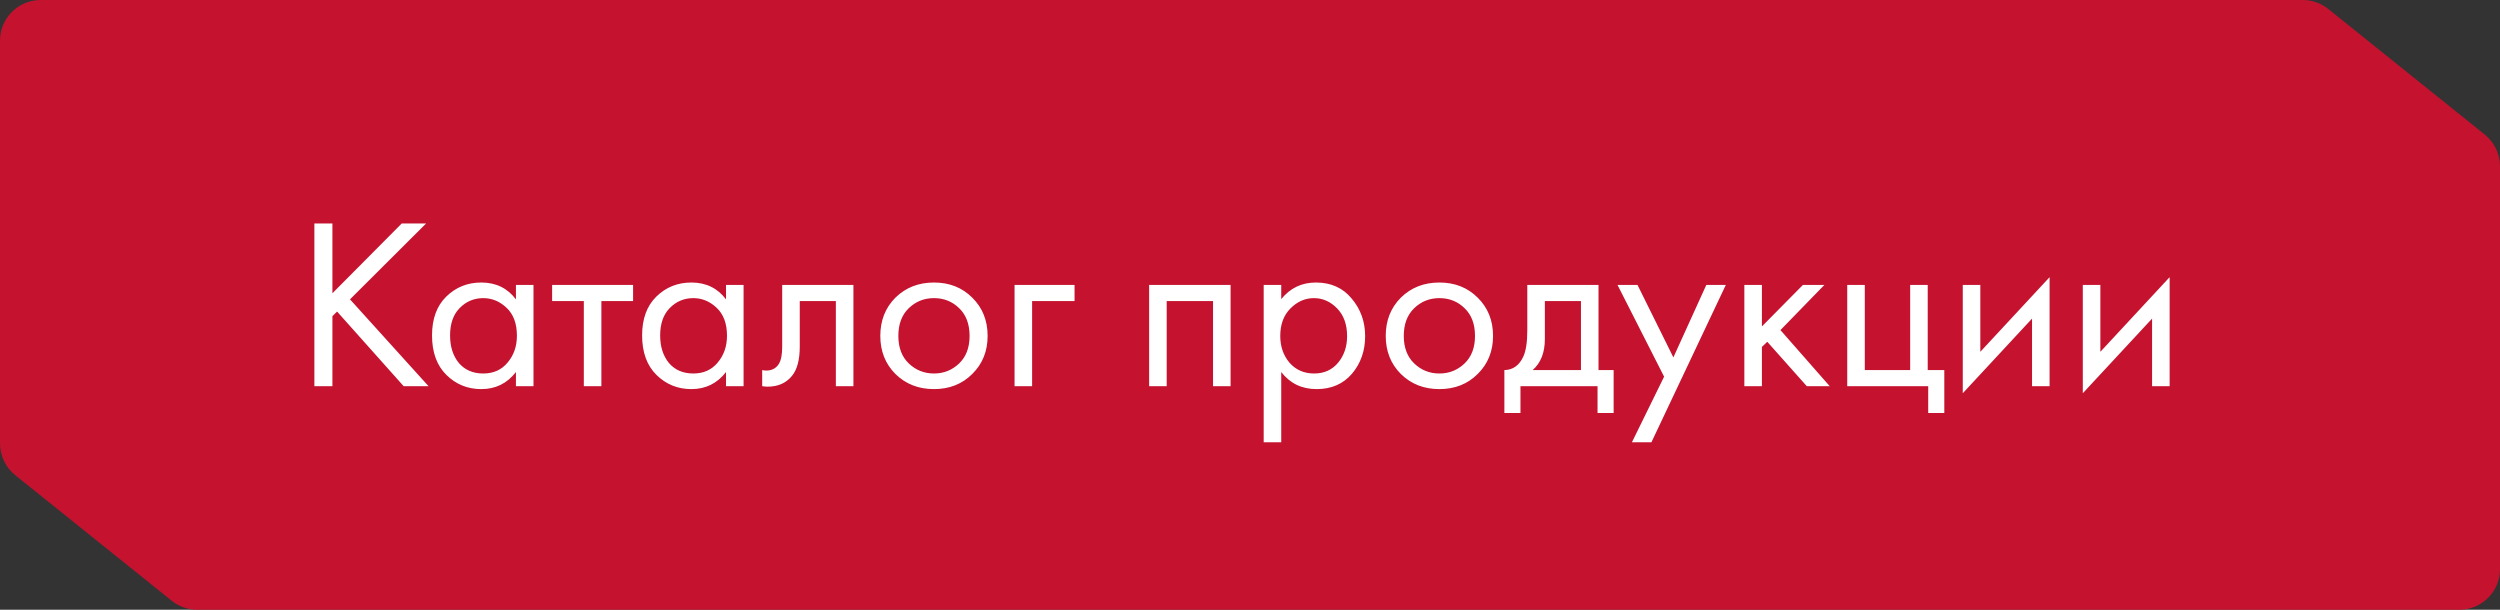
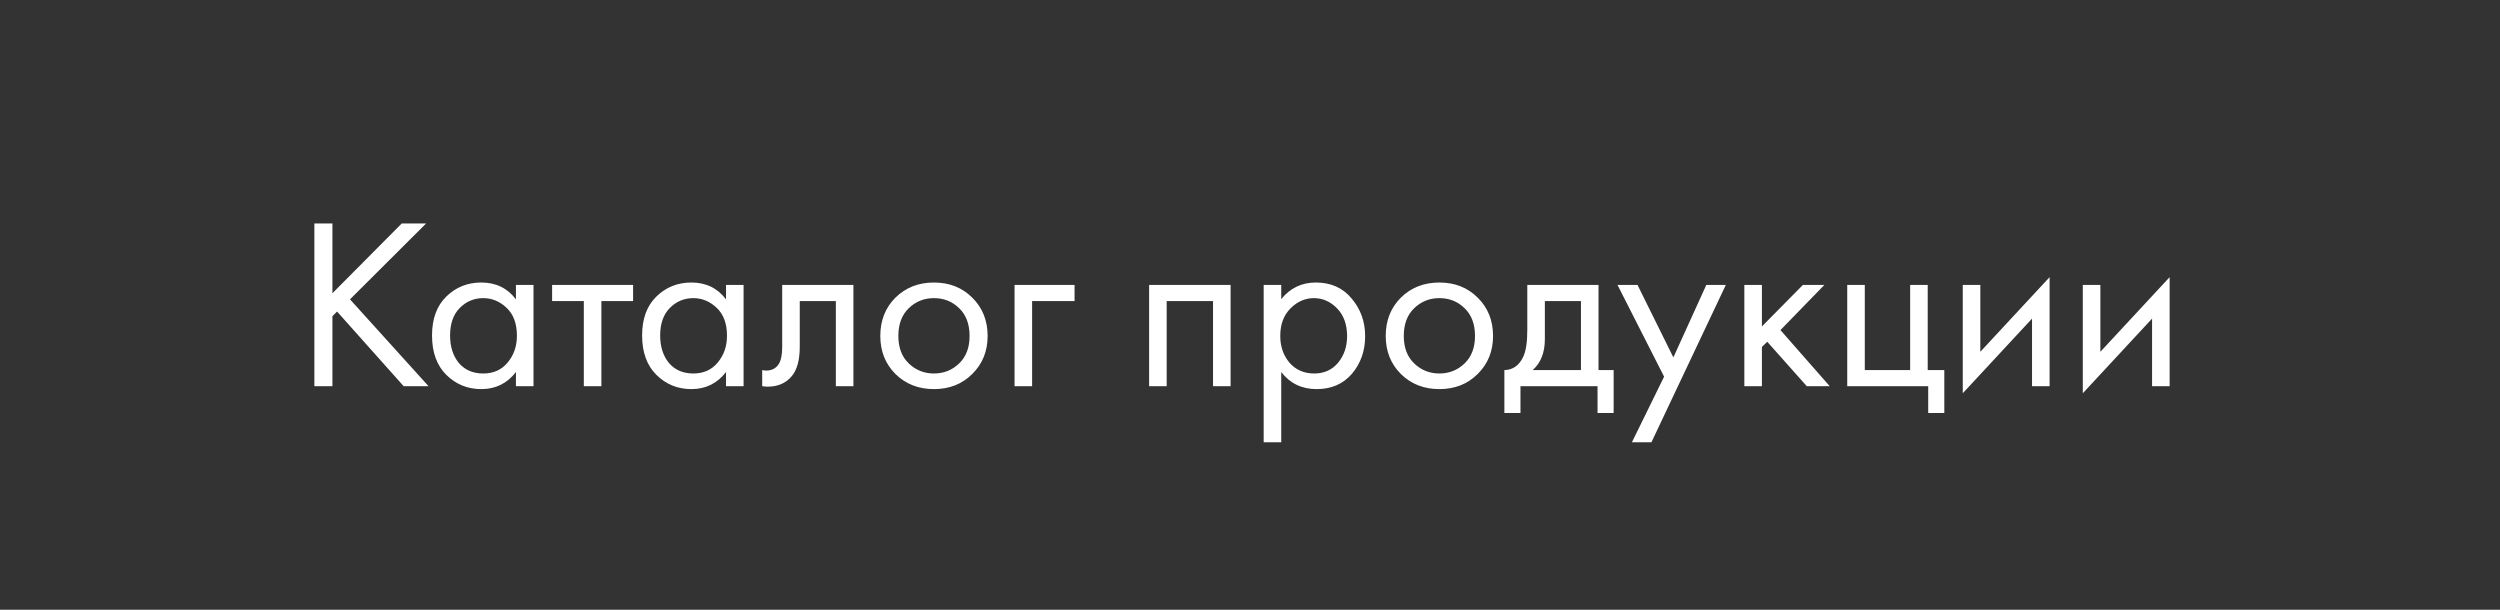
<svg xmlns="http://www.w3.org/2000/svg" width="123" height="30" viewBox="0 0 123 30" fill="none">
  <rect x="0" y="0" width="123" height="30" fill="#333333" stroke="none" />
-   <path fill-rule="evenodd" clip-rule="evenodd" d="M121 30C122.105 30 123 29.105 123 28V8.182C123 7.575 122.725 7.001 122.252 6.622L114.548 0.44C114.193 0.155 113.752 -1.90735e-06 113.297 -1.90735e-06H61.5L2 -6.20276e-08C0.895 -2.77707e-08 0 0.895 0 2V21.818C0 22.425 0.275 22.999 0.748 23.378L8.452 29.56C8.807 29.845 9.248 30 9.703 30L61.5 30H121Z" fill="#C4122F" />
  <path d="M16.355 10.996V14.428L19.764 10.996H20.963L17.22 14.728L21.084 19H19.86L16.584 15.328L16.355 15.556V19H15.467V10.996H16.355ZM25.384 14.728V14.02H26.248V19H25.384V18.304C24.952 18.864 24.384 19.144 23.68 19.144C23.008 19.144 22.436 18.912 21.964 18.448C21.492 17.984 21.256 17.336 21.256 16.504C21.256 15.688 21.488 15.052 21.952 14.596C22.424 14.132 23 13.9 23.68 13.9C24.4 13.9 24.968 14.176 25.384 14.728ZM23.776 14.668C23.32 14.668 22.932 14.832 22.612 15.16C22.3 15.48 22.144 15.928 22.144 16.504C22.144 17.056 22.288 17.508 22.576 17.86C22.872 18.204 23.272 18.376 23.776 18.376C24.28 18.376 24.68 18.196 24.976 17.836C25.28 17.476 25.432 17.036 25.432 16.516C25.432 15.924 25.264 15.468 24.928 15.148C24.592 14.828 24.208 14.668 23.776 14.668ZM31.148 14.812H29.588V19H28.724V14.812H27.164V14.02H31.148V14.812ZM35.72 14.728V14.02H36.584V19H35.72V18.304C35.288 18.864 34.72 19.144 34.016 19.144C33.344 19.144 32.772 18.912 32.3 18.448C31.828 17.984 31.592 17.336 31.592 16.504C31.592 15.688 31.824 15.052 32.288 14.596C32.76 14.132 33.336 13.9 34.016 13.9C34.736 13.9 35.304 14.176 35.72 14.728ZM34.112 14.668C33.656 14.668 33.268 14.832 32.948 15.16C32.636 15.48 32.48 15.928 32.48 16.504C32.48 17.056 32.624 17.508 32.912 17.86C33.208 18.204 33.608 18.376 34.112 18.376C34.616 18.376 35.016 18.196 35.312 17.836C35.616 17.476 35.768 17.036 35.768 16.516C35.768 15.924 35.6 15.468 35.264 15.148C34.928 14.828 34.544 14.668 34.112 14.668ZM41.988 14.02V19H41.124V14.812H39.348V17.056C39.348 17.704 39.22 18.184 38.964 18.496C38.676 18.848 38.276 19.024 37.764 19.024C37.7 19.024 37.612 19.016 37.5 19V18.208C37.58 18.224 37.644 18.232 37.692 18.232C37.972 18.232 38.18 18.124 38.316 17.908C38.428 17.732 38.484 17.448 38.484 17.056V14.02H41.988ZM47.835 18.4C47.339 18.896 46.711 19.144 45.951 19.144C45.191 19.144 44.559 18.896 44.055 18.4C43.559 17.904 43.311 17.28 43.311 16.528C43.311 15.768 43.559 15.14 44.055 14.644C44.559 14.148 45.191 13.9 45.951 13.9C46.711 13.9 47.339 14.148 47.835 14.644C48.339 15.14 48.591 15.768 48.591 16.528C48.591 17.28 48.339 17.904 47.835 18.4ZM47.187 15.16C46.851 14.832 46.439 14.668 45.951 14.668C45.463 14.668 45.047 14.836 44.703 15.172C44.367 15.5 44.199 15.952 44.199 16.528C44.199 17.104 44.371 17.556 44.715 17.884C45.059 18.212 45.471 18.376 45.951 18.376C46.431 18.376 46.843 18.212 47.187 17.884C47.531 17.556 47.703 17.104 47.703 16.528C47.703 15.944 47.531 15.488 47.187 15.16ZM49.916 19V14.02H52.868V14.812H50.78V19H49.916ZM56.537 14.02H60.545V19H59.681V14.812H57.401V19H56.537V14.02ZM63.037 18.304V21.76H62.173V14.02H63.037V14.716C63.477 14.172 64.045 13.9 64.741 13.9C65.485 13.9 66.073 14.164 66.505 14.692C66.945 15.212 67.165 15.828 67.165 16.54C67.165 17.26 66.949 17.876 66.517 18.388C66.085 18.892 65.505 19.144 64.777 19.144C64.049 19.144 63.469 18.864 63.037 18.304ZM64.657 18.376C65.145 18.376 65.537 18.2 65.833 17.848C66.129 17.488 66.277 17.052 66.277 16.54C66.277 15.964 66.113 15.508 65.785 15.172C65.457 14.836 65.077 14.668 64.645 14.668C64.213 14.668 63.829 14.836 63.493 15.172C63.157 15.508 62.989 15.96 62.989 16.528C62.989 17.048 63.141 17.488 63.445 17.848C63.757 18.2 64.161 18.376 64.657 18.376ZM72.702 18.4C72.206 18.896 71.578 19.144 70.818 19.144C70.058 19.144 69.426 18.896 68.922 18.4C68.426 17.904 68.178 17.28 68.178 16.528C68.178 15.768 68.426 15.14 68.922 14.644C69.426 14.148 70.058 13.9 70.818 13.9C71.578 13.9 72.206 14.148 72.702 14.644C73.206 15.14 73.458 15.768 73.458 16.528C73.458 17.28 73.206 17.904 72.702 18.4ZM72.054 15.16C71.718 14.832 71.306 14.668 70.818 14.668C70.33 14.668 69.914 14.836 69.57 15.172C69.234 15.5 69.066 15.952 69.066 16.528C69.066 17.104 69.238 17.556 69.582 17.884C69.926 18.212 70.338 18.376 70.818 18.376C71.298 18.376 71.71 18.212 72.054 17.884C72.398 17.556 72.57 17.104 72.57 16.528C72.57 15.944 72.398 15.488 72.054 15.16ZM75.143 14.02H78.647V18.208H79.391V20.32H78.599V19H74.807V20.32H74.015V18.208C74.431 18.2 74.739 17.984 74.939 17.56C75.075 17.28 75.143 16.84 75.143 16.24V14.02ZM77.783 18.208V14.812H76.007V16.684C76.007 17.348 75.807 17.856 75.407 18.208H77.783ZM80.29 21.76L81.874 18.532L79.582 14.02H80.566L82.33 17.584L83.95 14.02H84.91L81.25 21.76H80.29ZM85.822 14.02H86.686V16.06L88.702 14.02H89.758L87.598 16.24L90.022 19H88.894L86.95 16.816L86.686 17.068V19H85.822V14.02ZM90.884 19V14.02H91.748V18.208H93.98V14.02H94.844V18.208H95.66V20.32H94.868V19H90.884ZM96.568 14.02H97.432V17.308L100.84 13.636V19H99.976V15.676L96.568 19.348V14.02ZM102.474 14.02H103.338V17.308L106.746 13.636V19H105.882V15.676L102.474 19.348V14.02Z" fill="white" />
</svg>